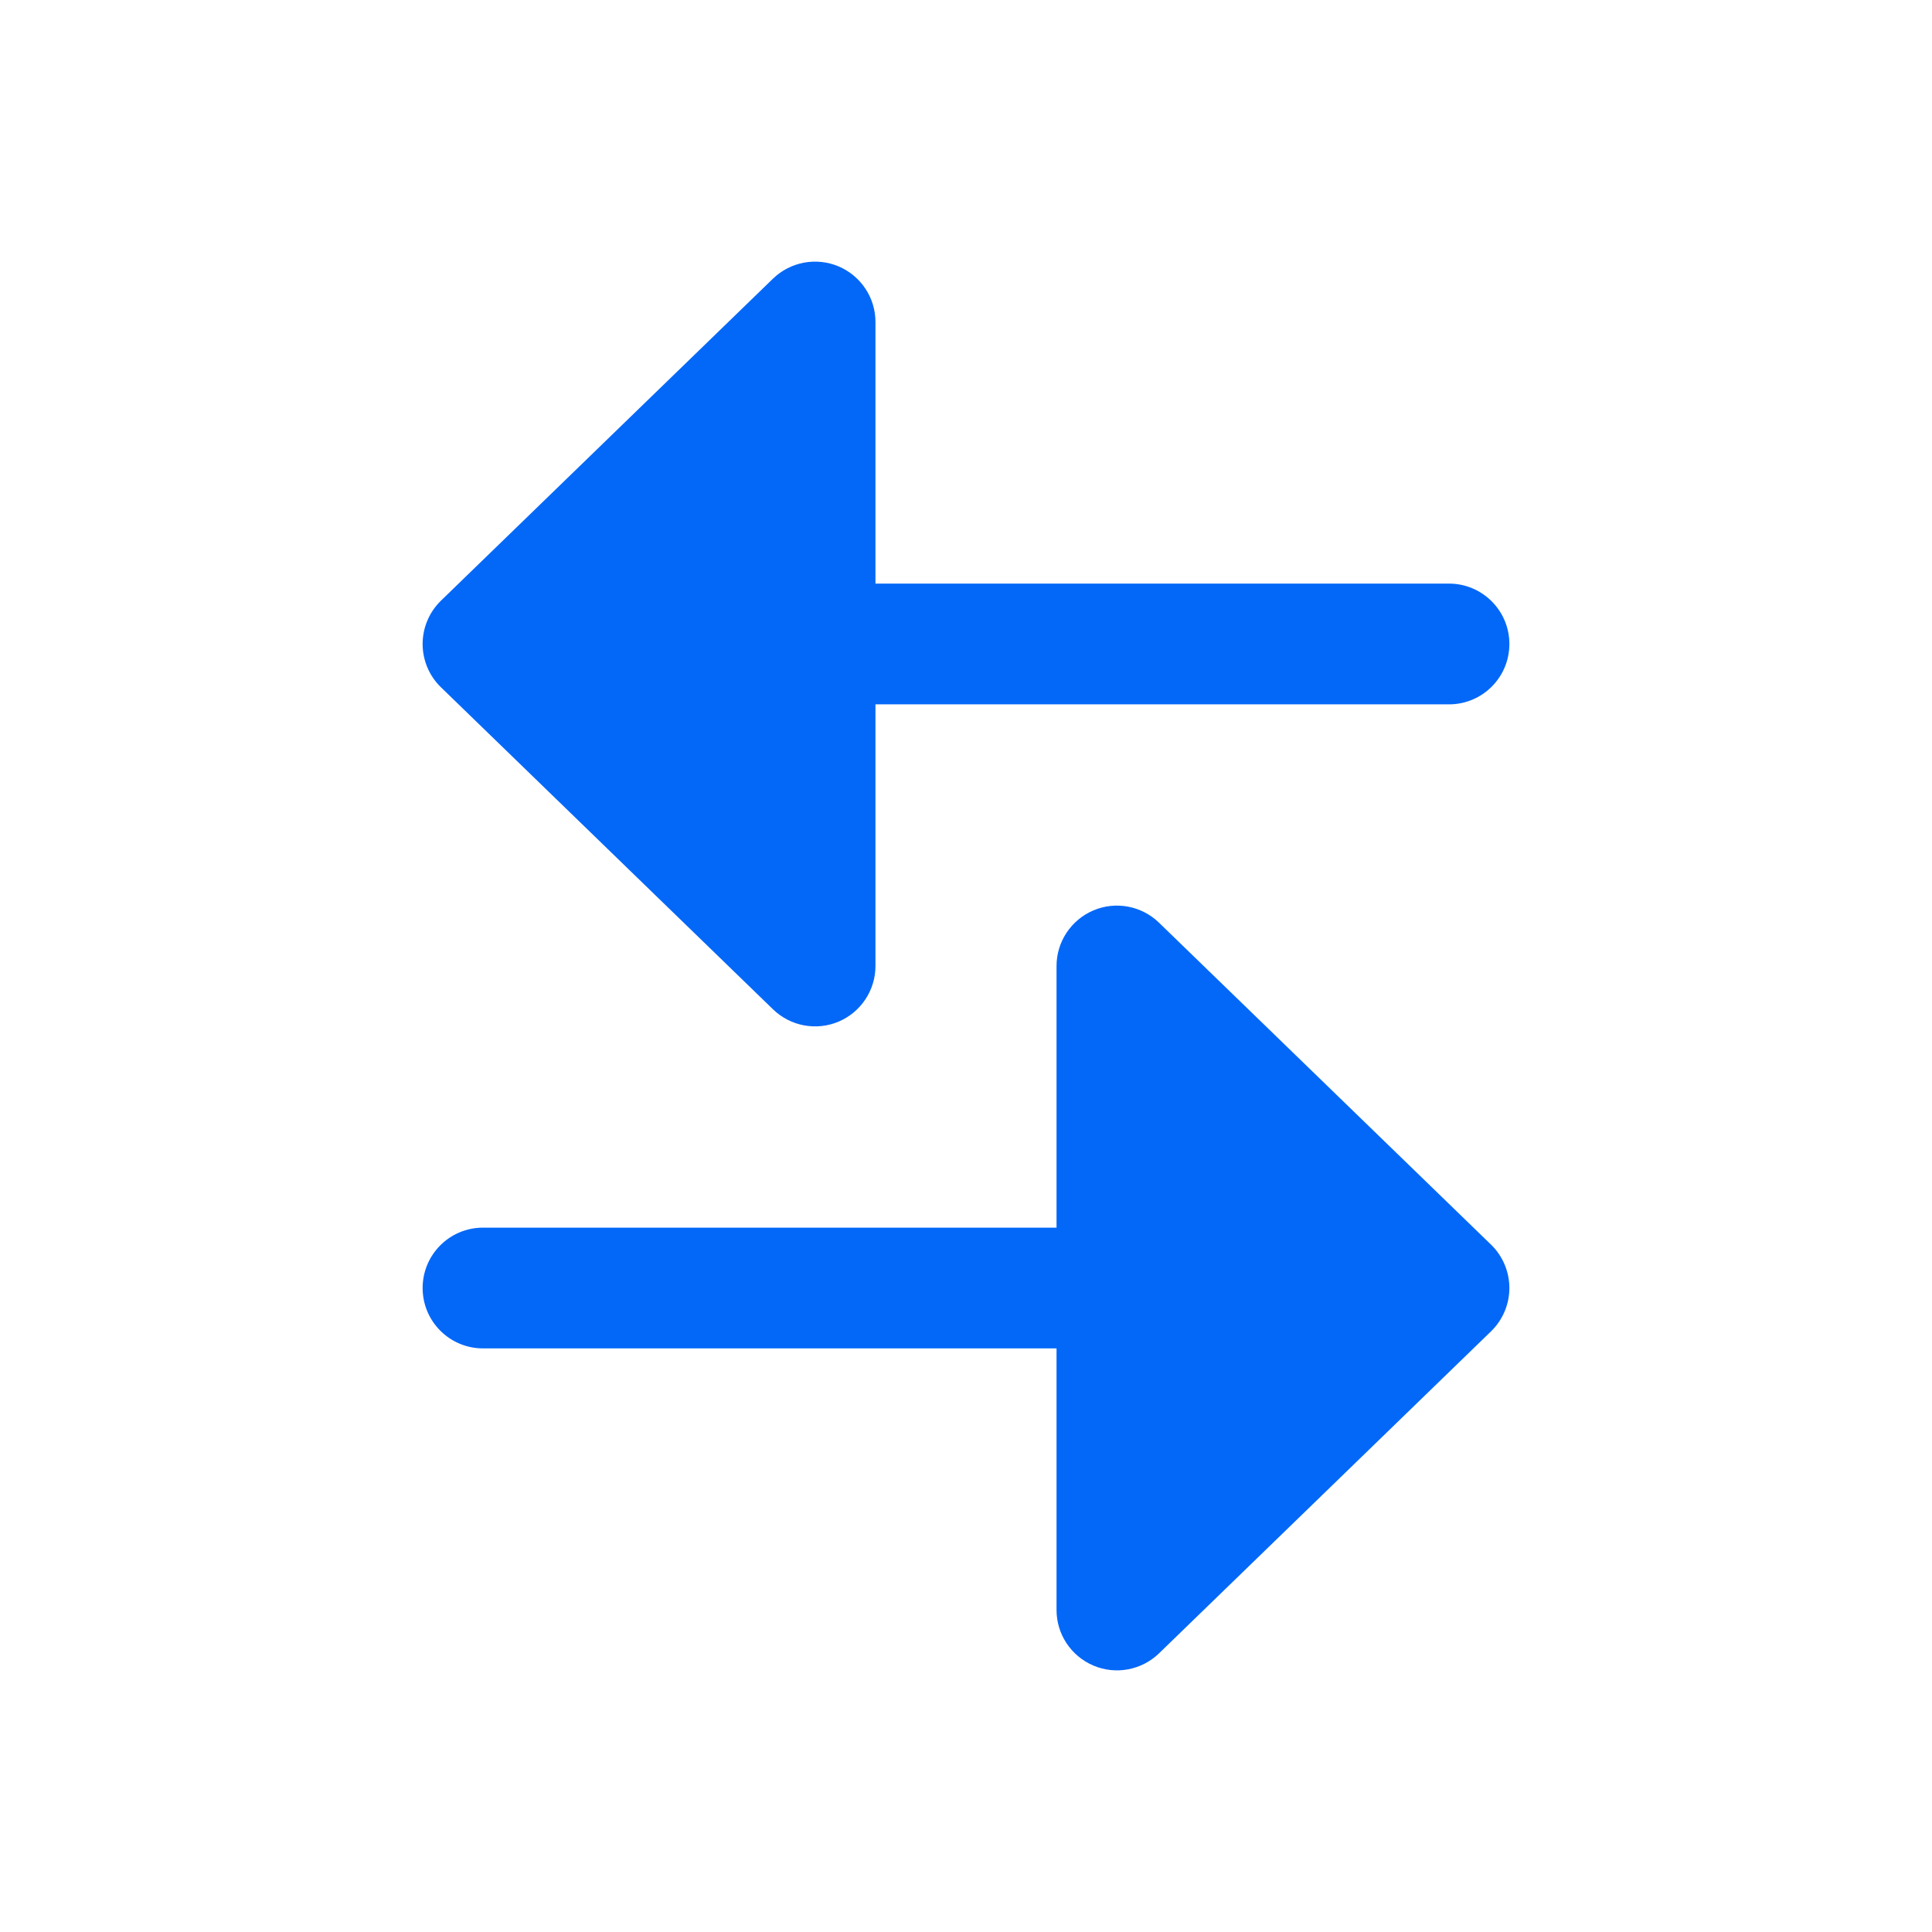
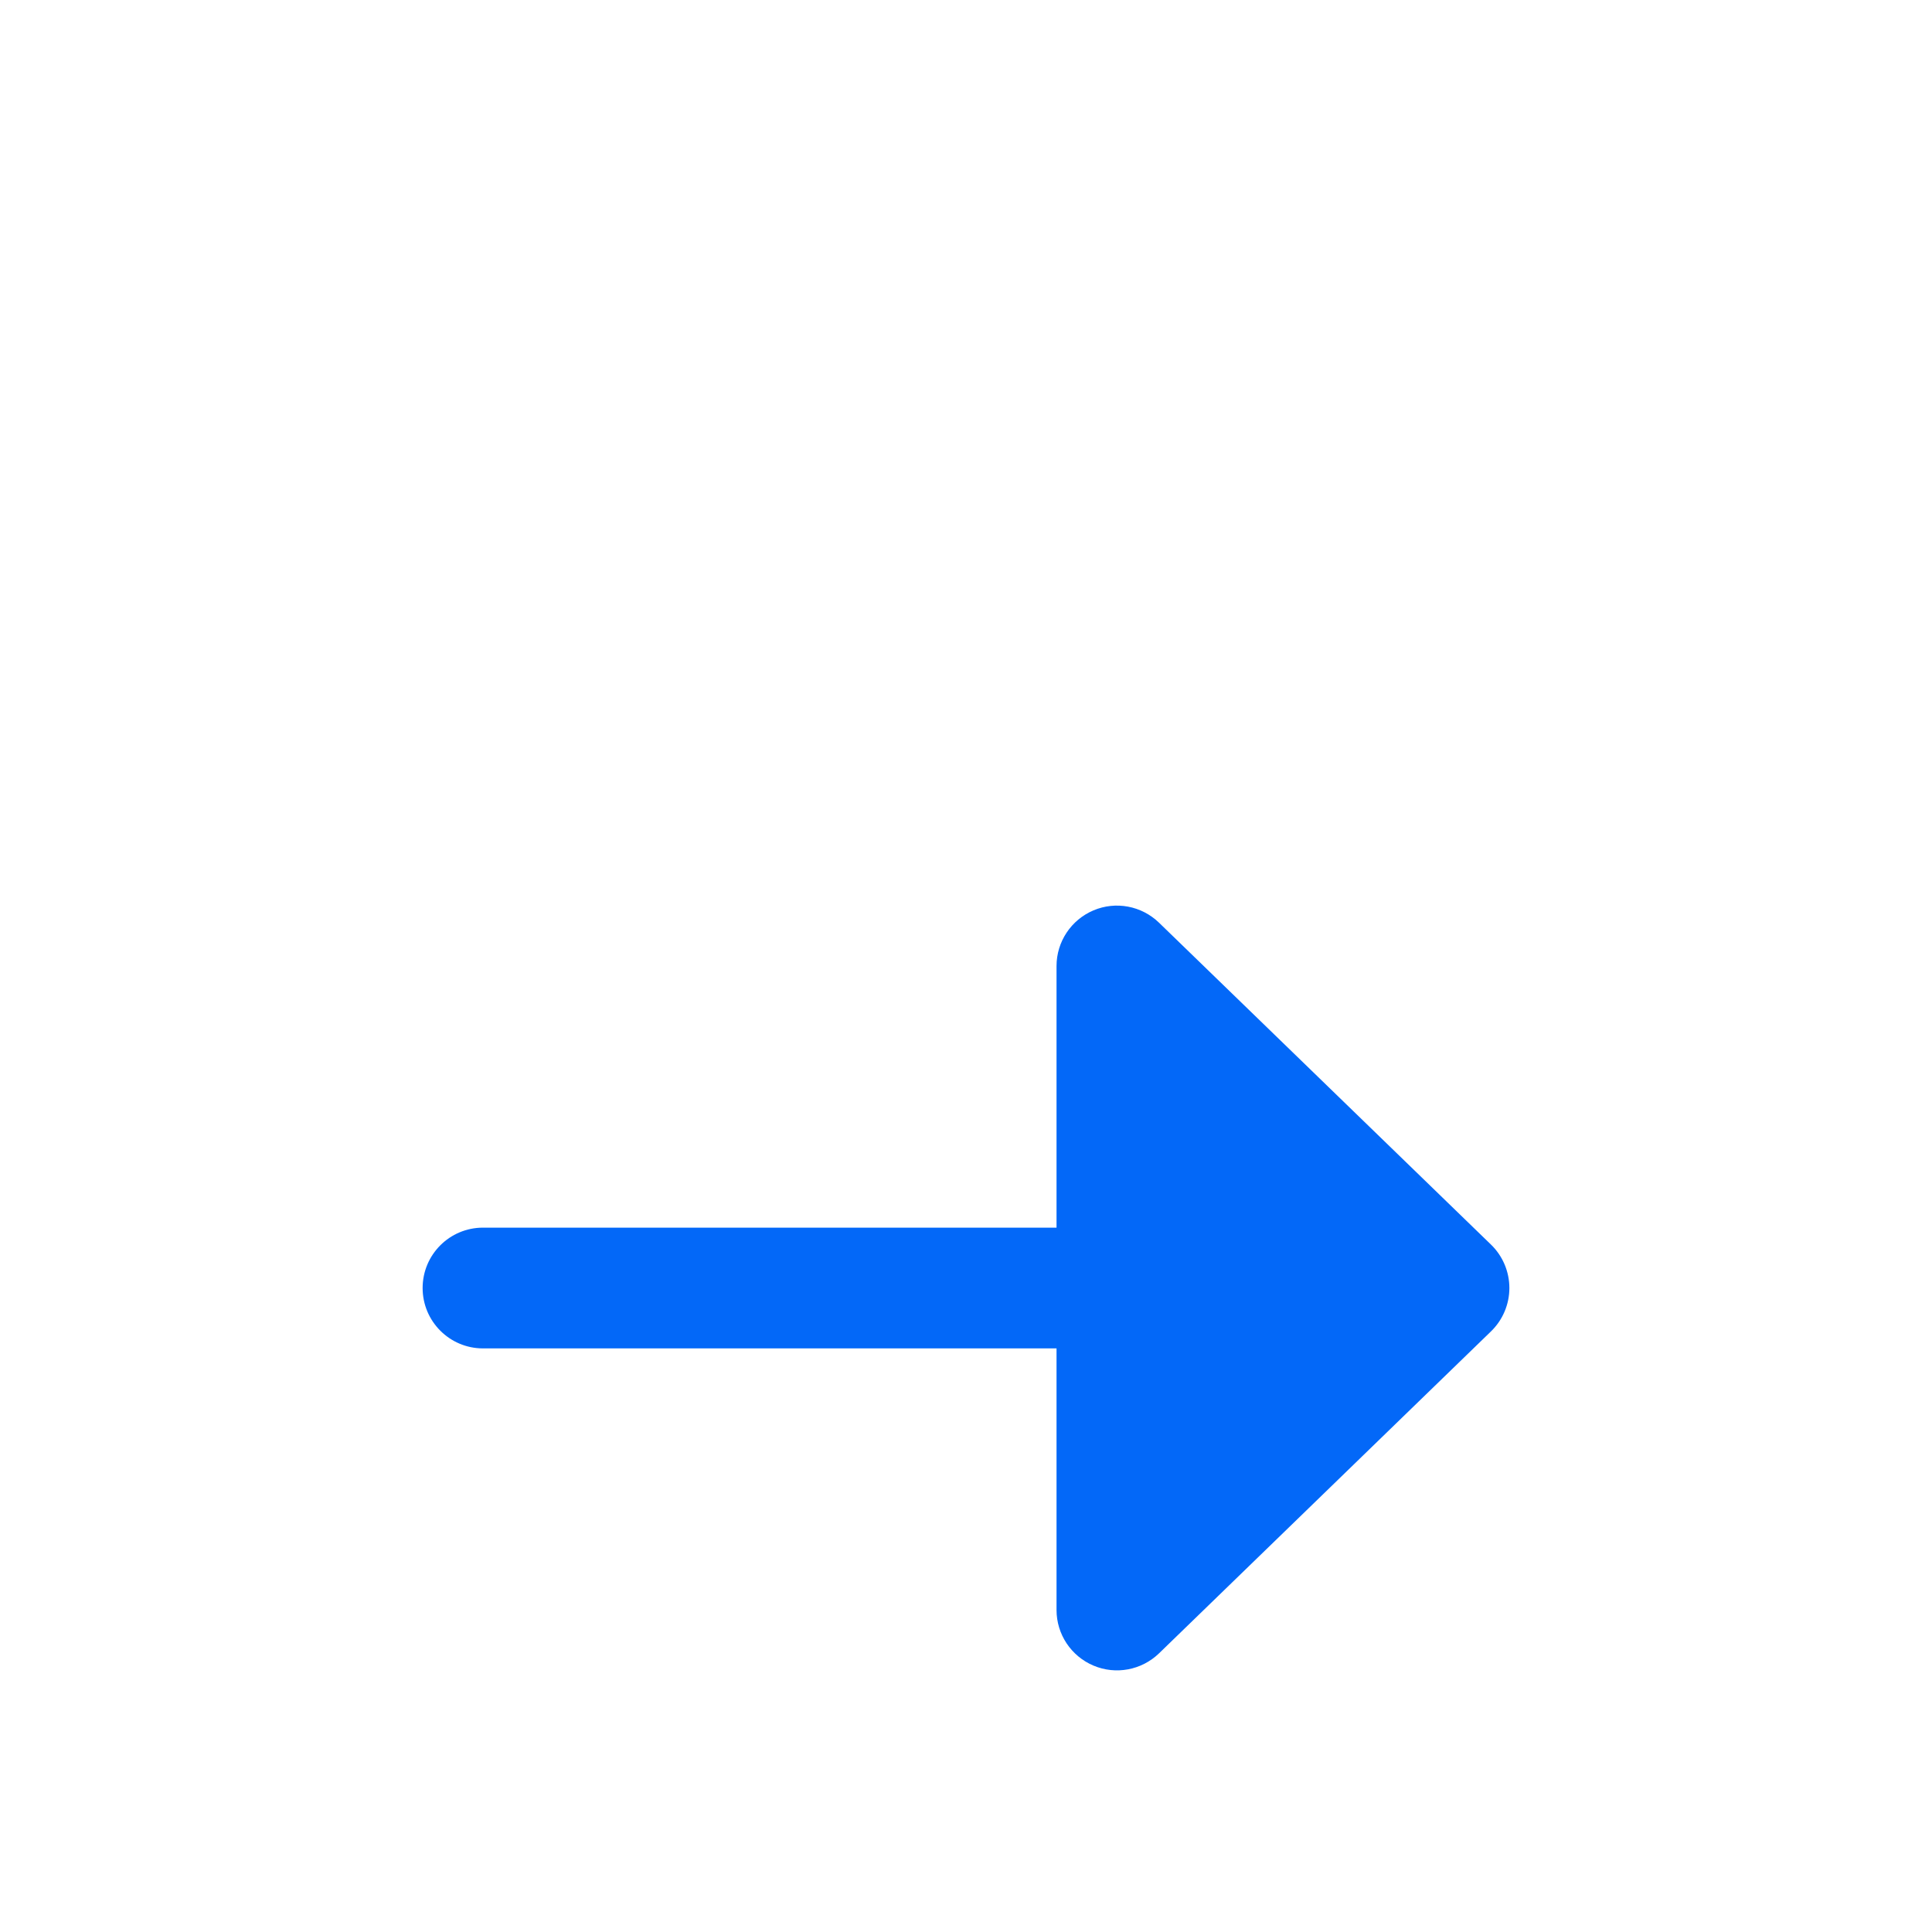
<svg xmlns="http://www.w3.org/2000/svg" fill="none" height="100%" overflow="visible" preserveAspectRatio="none" style="display: block;" viewBox="0 0 28 28" width="100%">
  <g id="Arrows">
    <g id="Union">
      <path d="M15.312 14C15.312 13.649 15.523 13.331 15.847 13.194C16.17 13.057 16.544 13.127 16.797 13.372L21.609 18.038C21.779 18.203 21.875 18.43 21.875 18.667C21.875 18.903 21.779 19.13 21.609 19.295L16.797 23.962C16.544 24.206 16.17 24.276 15.847 24.139C15.523 24.002 15.312 23.685 15.312 23.333V19.542H7C6.517 19.542 6.125 19.15 6.125 18.667C6.125 18.183 6.517 17.792 7 17.792L15.312 17.792L15.312 14Z" fill="#0368F8" />
-       <path d="M12.688 4.667C12.688 4.315 12.477 3.998 12.154 3.861C11.83 3.724 11.456 3.794 11.203 4.038L6.391 8.705C6.221 8.87 6.125 9.097 6.125 9.333C6.125 9.57 6.221 9.797 6.391 9.961L11.203 14.628C11.456 14.873 11.83 14.943 12.154 14.806C12.477 14.669 12.688 14.351 12.688 14V10.208L21 10.208C21.483 10.208 21.875 9.817 21.875 9.333C21.875 8.85 21.483 8.458 21 8.458L12.688 8.458V4.667Z" fill="#0368F8" />
    </g>
  </g>
</svg>